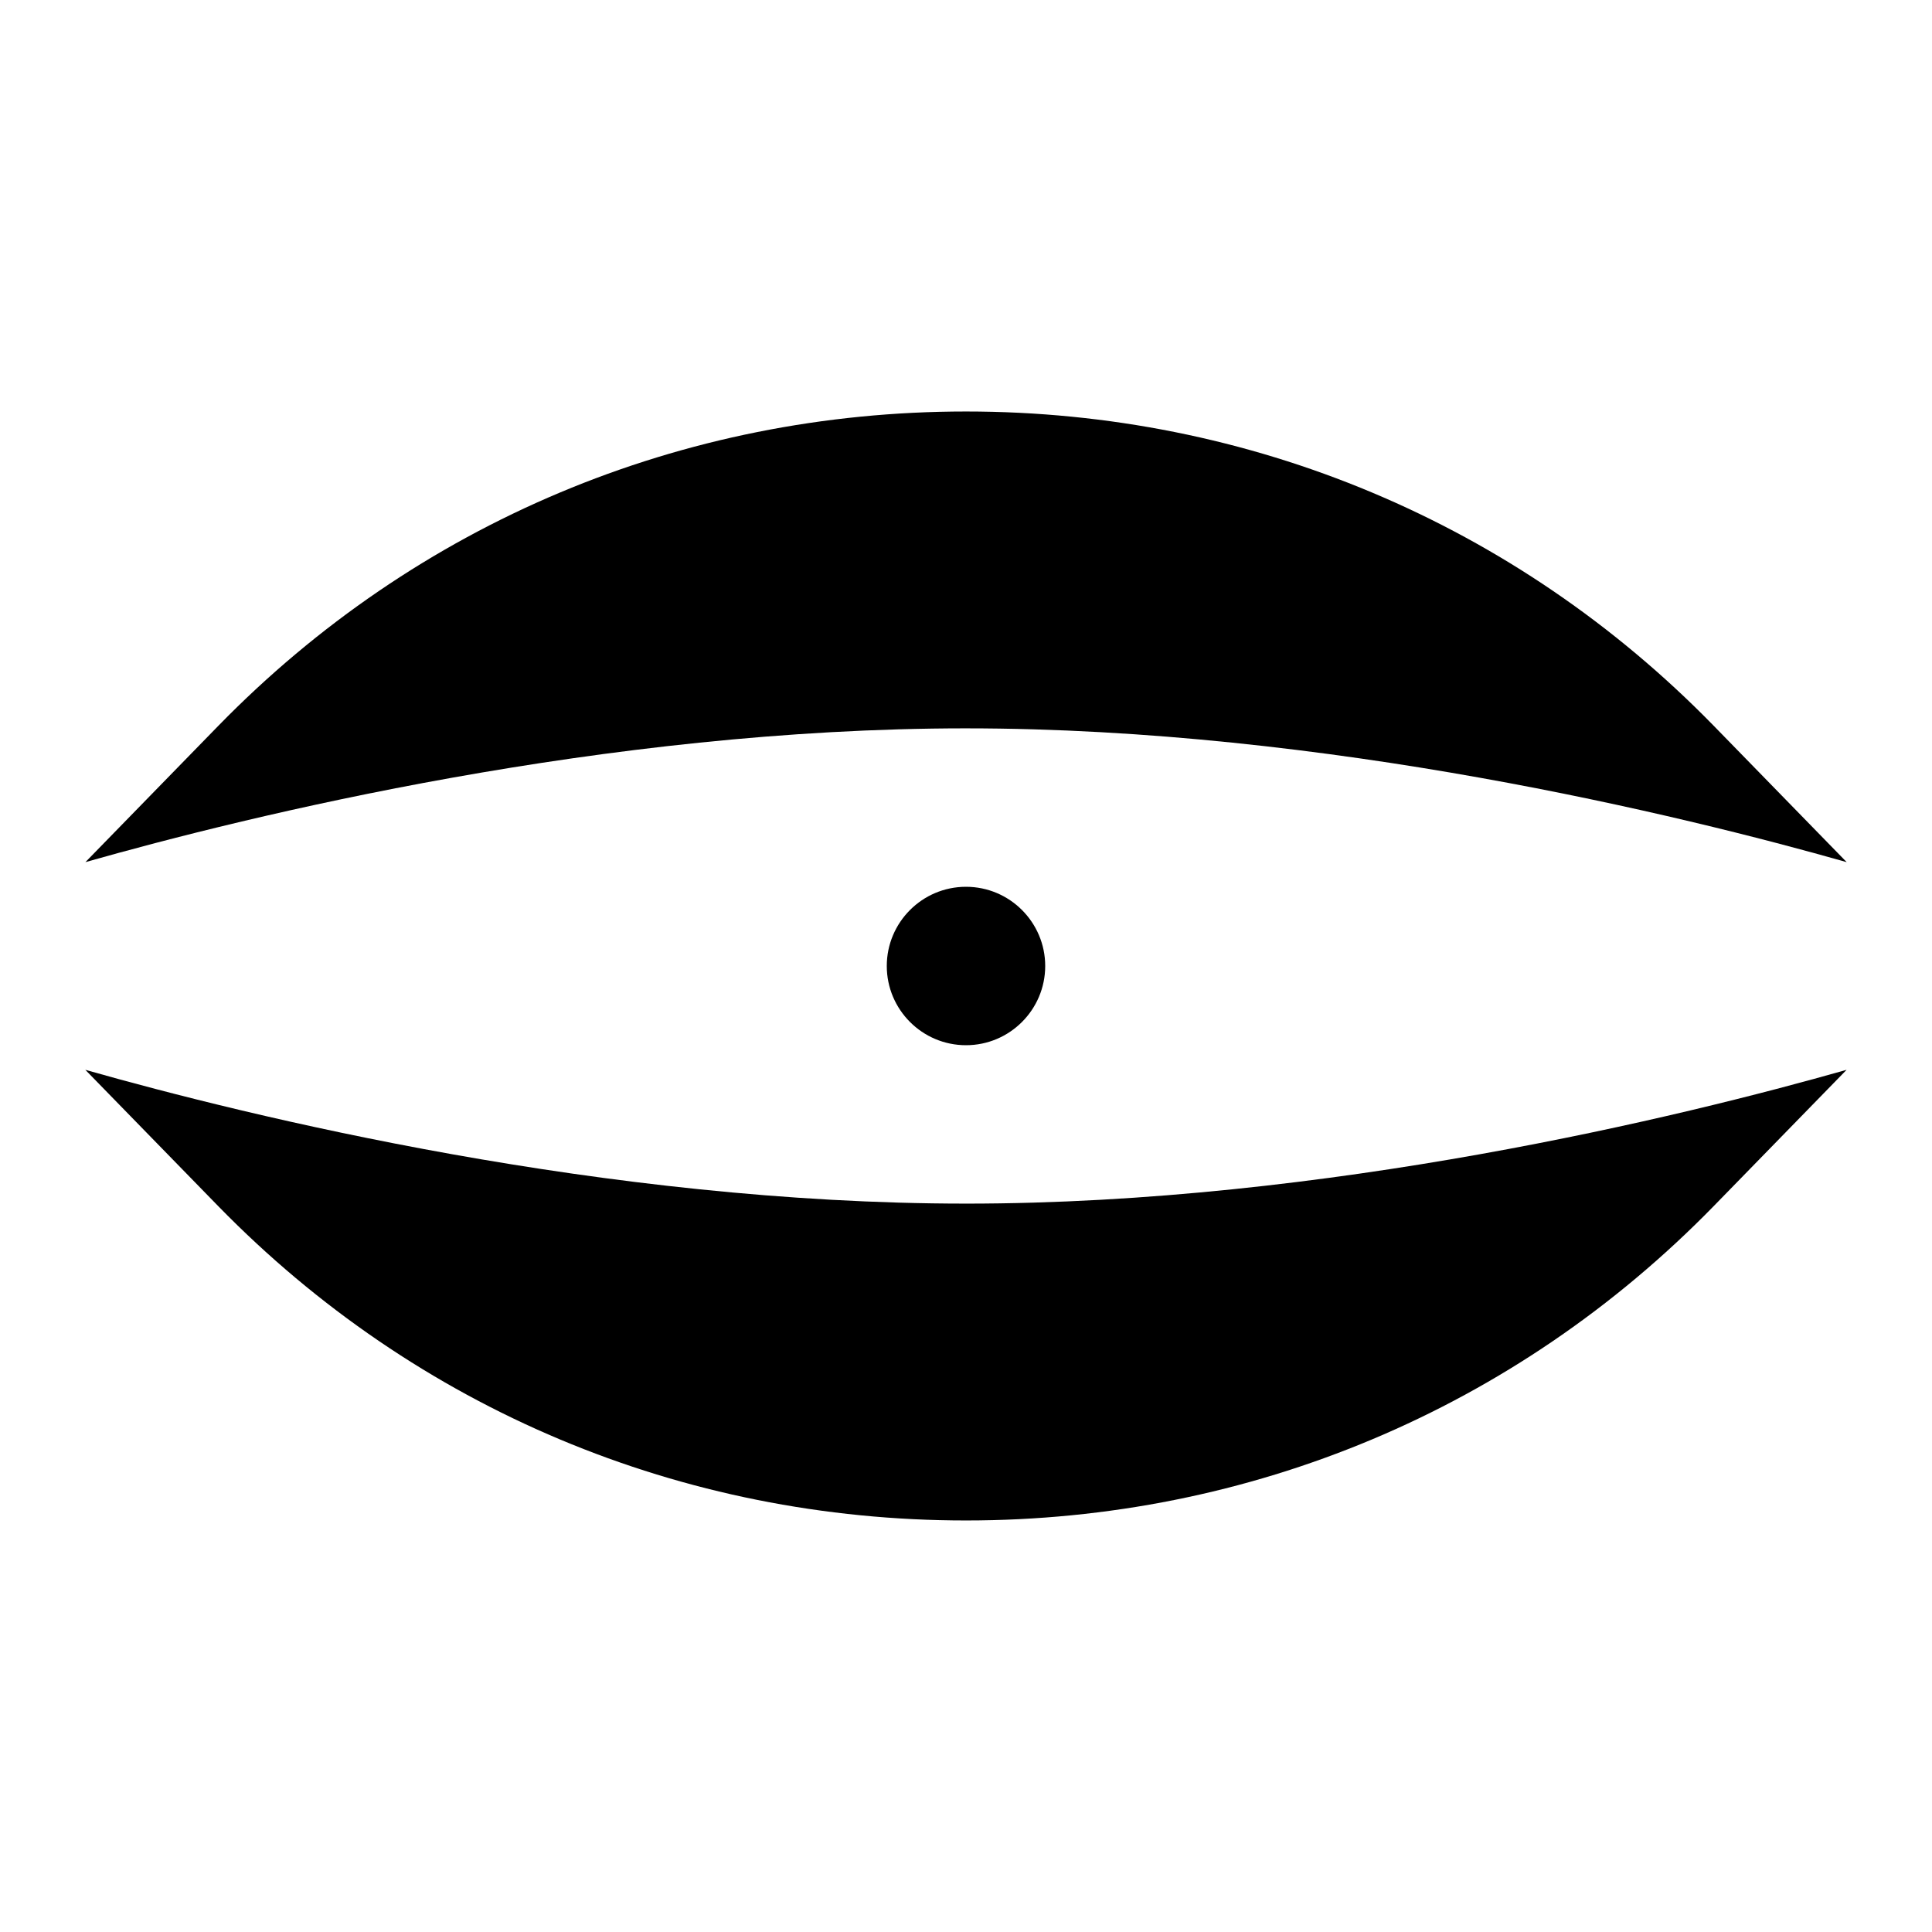
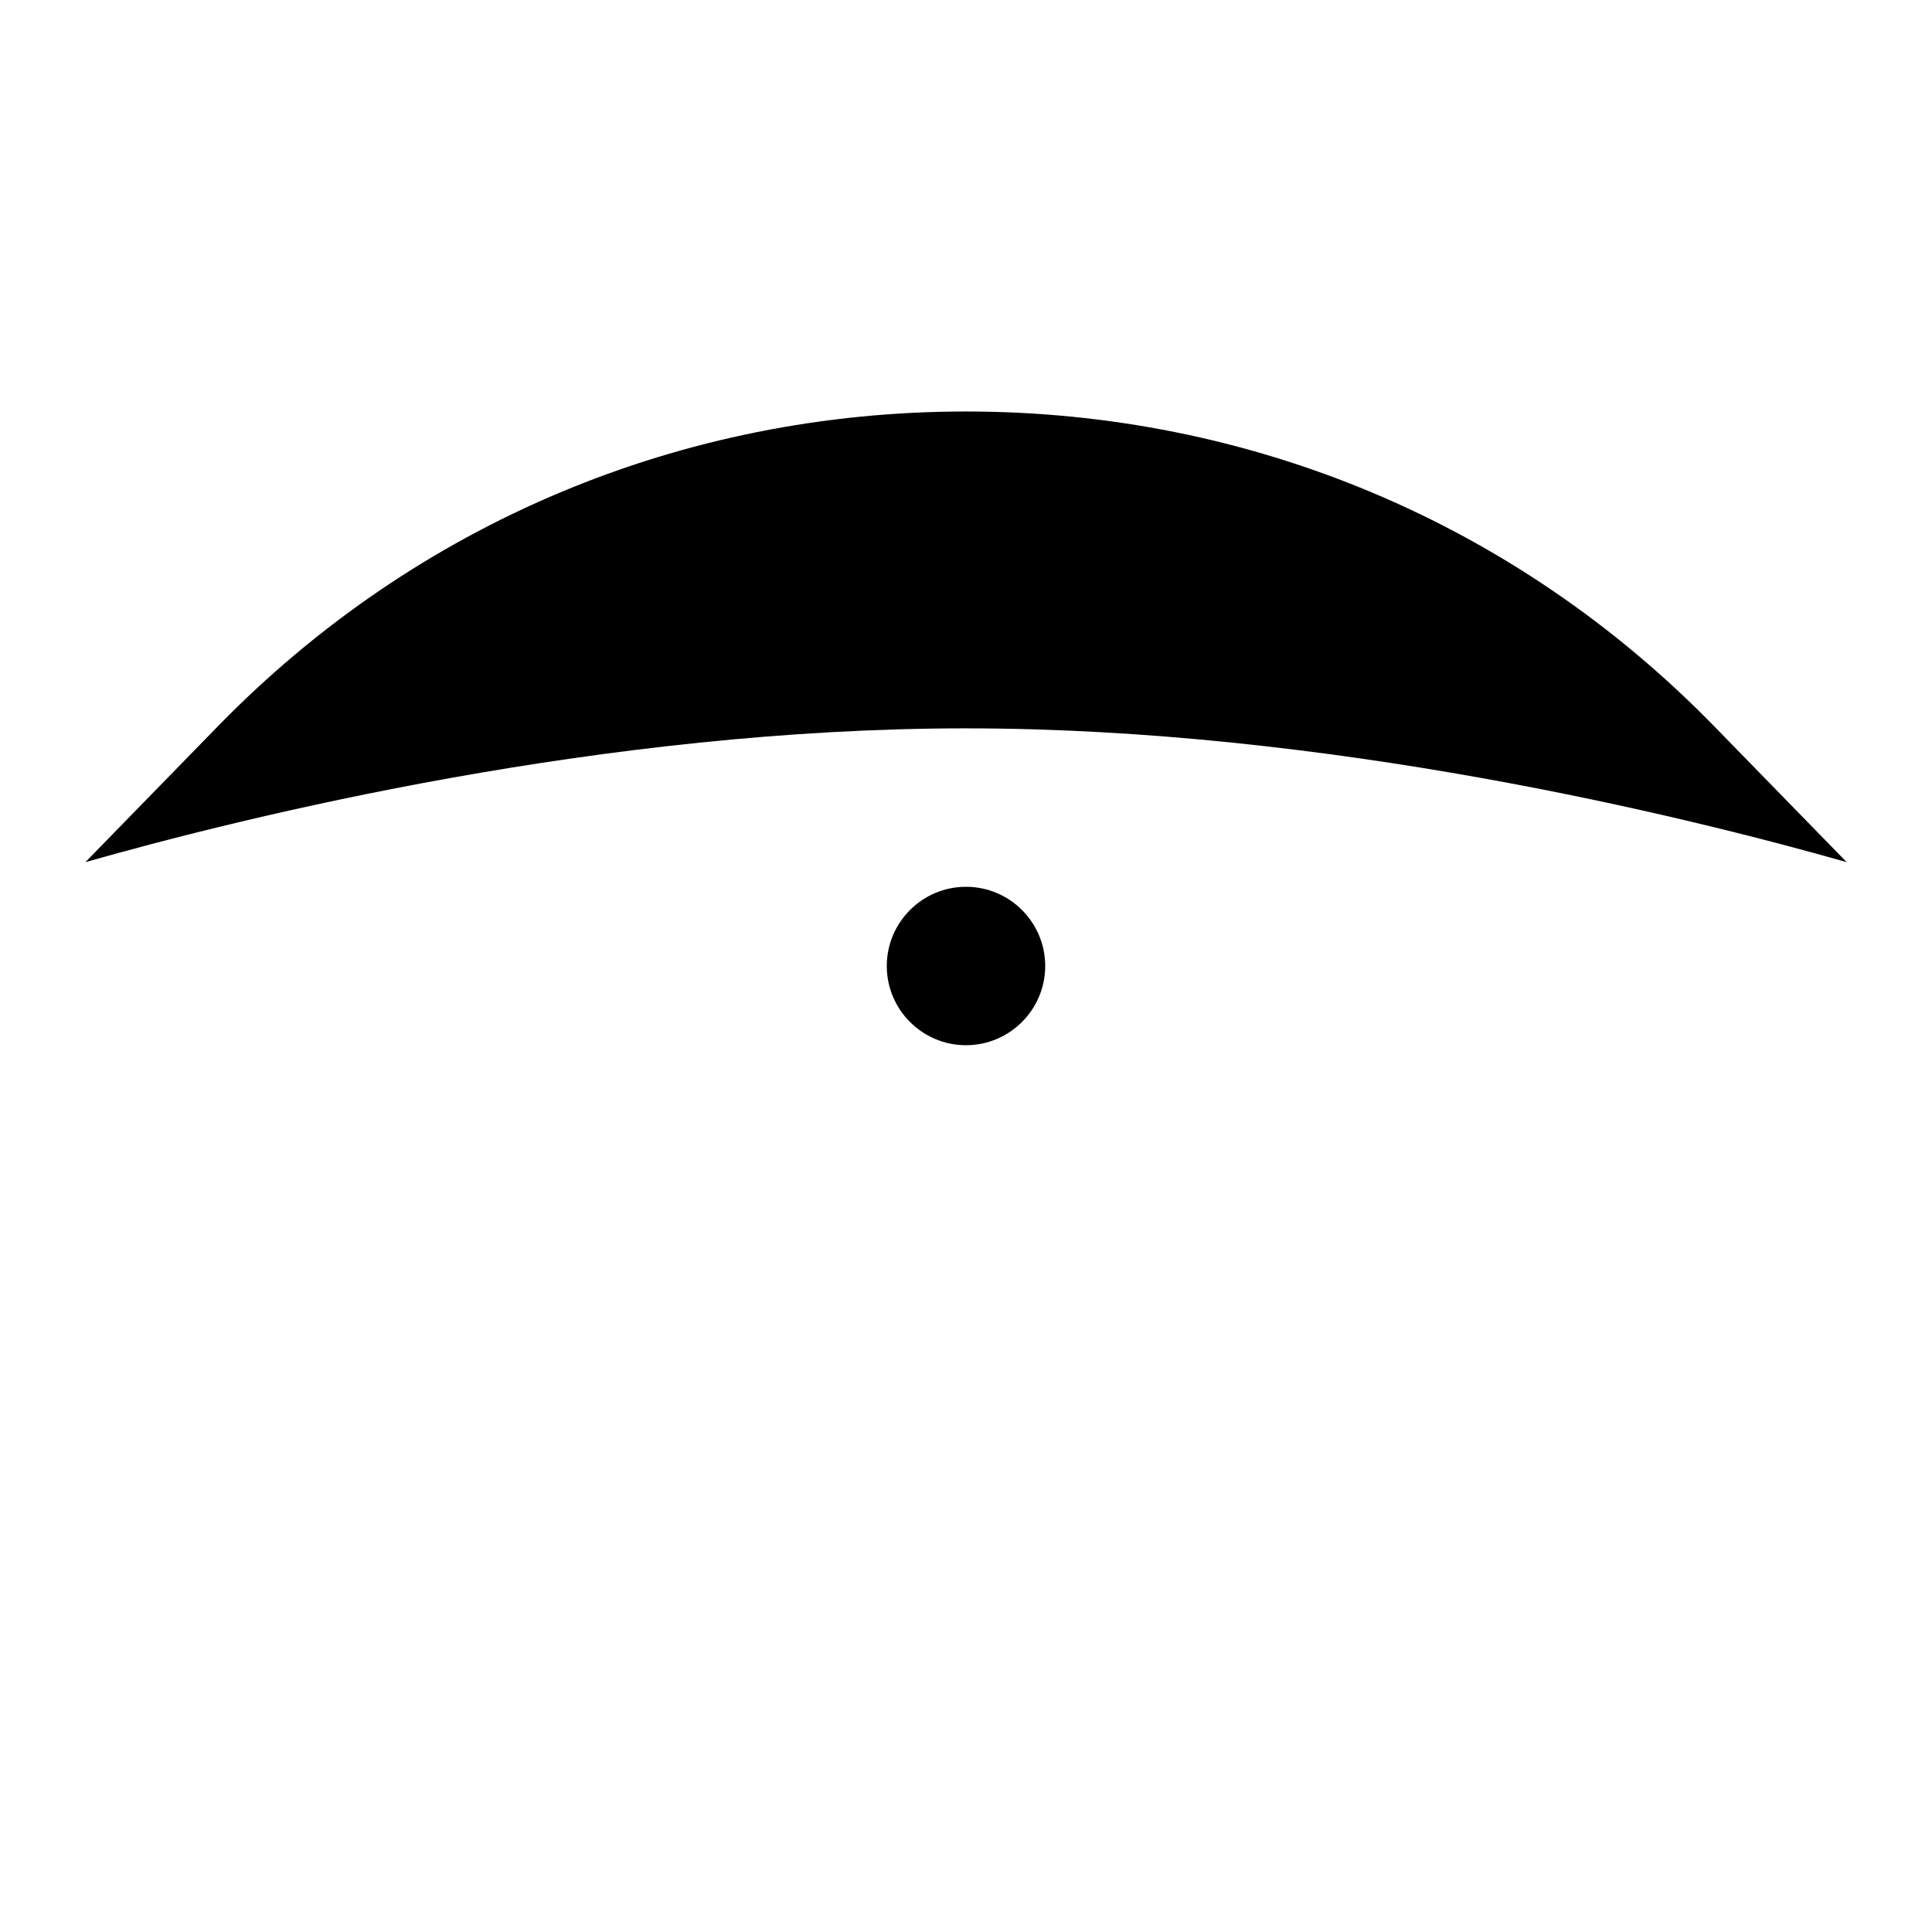
<svg xmlns="http://www.w3.org/2000/svg" fill="#000000" width="800px" height="800px" version="1.1" viewBox="144 144 512 512">
  <g fill-rule="evenodd">
    <path d="m420.99 400c0-11.566-9.406-20.992-20.992-20.992-11.59 0-20.992 9.426-20.992 20.992s9.402 20.992 20.992 20.992c11.586 0 20.992-9.426 20.992-20.992" />
-     <path d="m400 462.97c-95.559 0-189.69-23.051-233.39-35.457l35.309 36.211c52.418 53.656 122.74 83.215 198.08 83.215 75.34 0 145.66-29.559 198.08-83.234l35.289-36.191c-43.684 12.406-137.81 35.457-233.37 35.457" />
    <path d="m400 337.02c95.555 0 189.68 23.051 233.39 35.457l-35.309-36.211c-52.414-53.656-122.74-83.215-198.08-83.215-75.344 0-145.66 29.559-198.08 83.234l-35.289 36.191c43.684-12.406 137.81-35.457 233.37-35.457" />
  </g>
</svg>